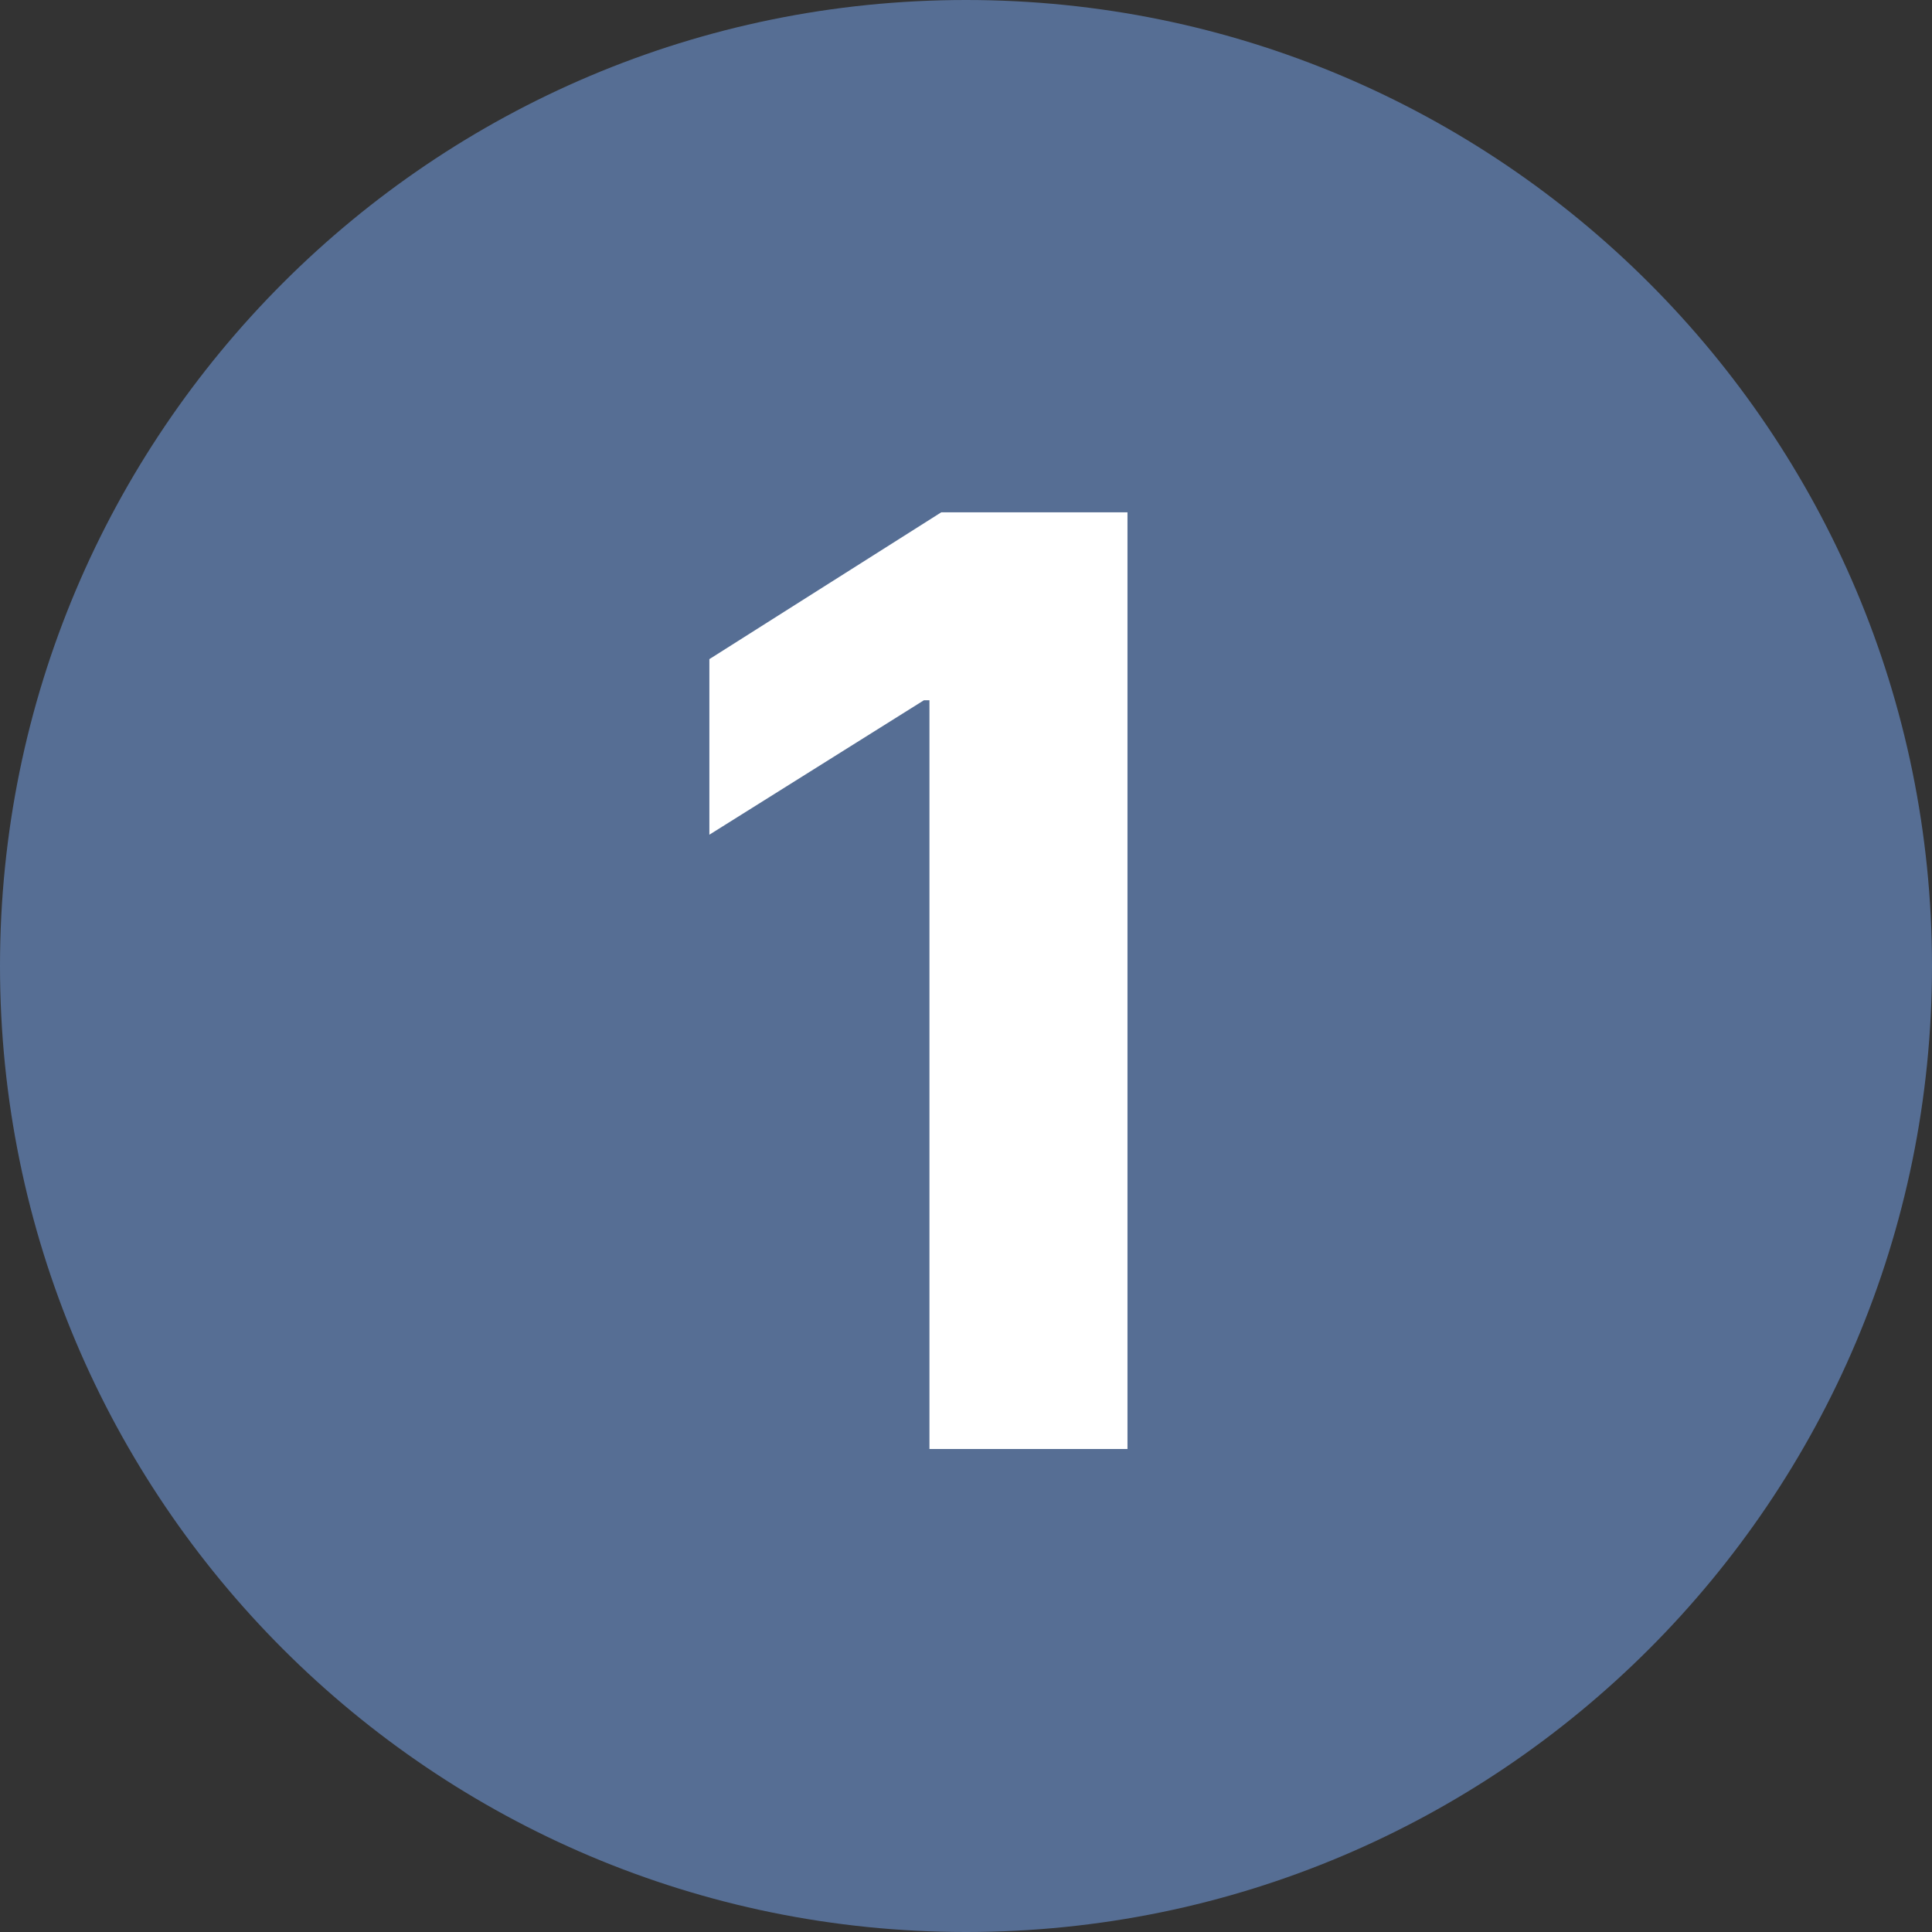
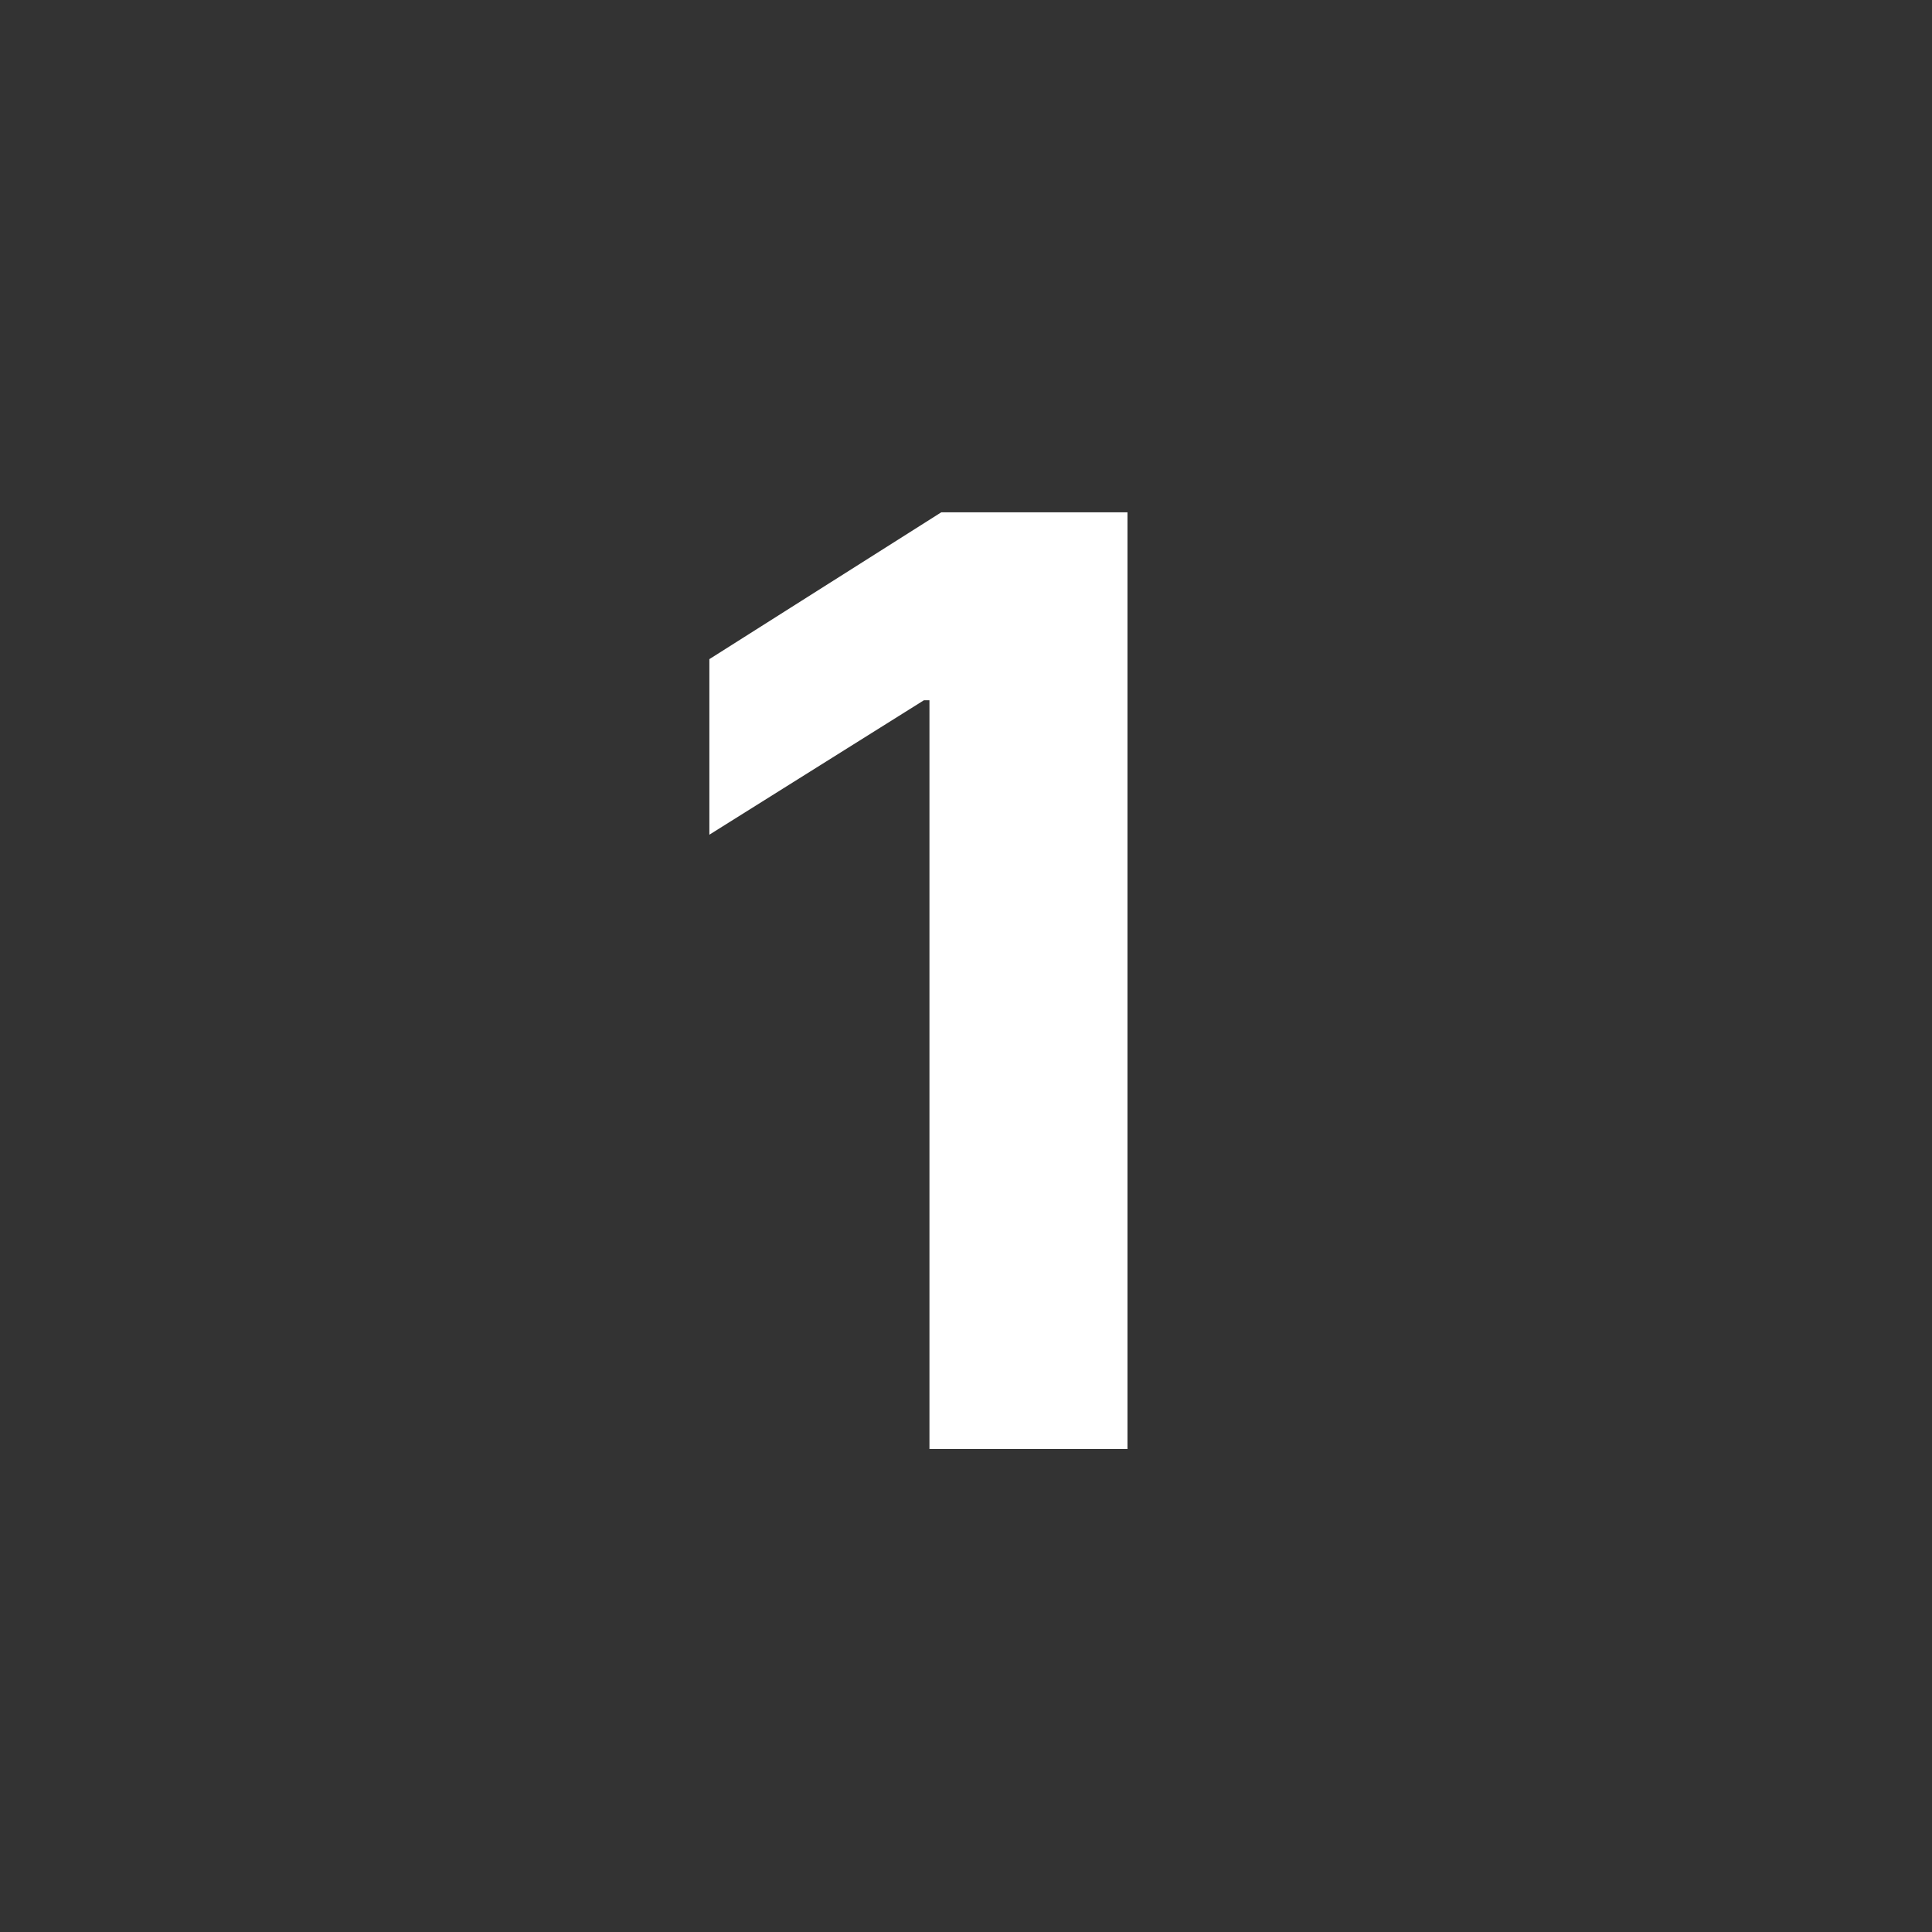
<svg xmlns="http://www.w3.org/2000/svg" width="24" height="24" viewBox="0 0 24 24" fill="none">
  <rect x="0" y="0" width="24" height="24" fill="#333333" stroke="none" />
-   <path d="M0 12C0 5.373 5.373 0 12 0C18.627 0 24 5.373 24 12C24 18.627 18.627 24 12 24C5.373 24 0 18.627 0 12Z" fill="#566E94" />
-   <path d="M14.006 6.364V18H11.546V8.699H11.477L8.812 10.369V8.188L11.693 6.364H14.006Z" fill="white" />
+   <path d="M14.006 6.364V18H11.546V8.699H11.477L8.812 10.369V8.188L11.693 6.364H14.006" fill="white" />
</svg>